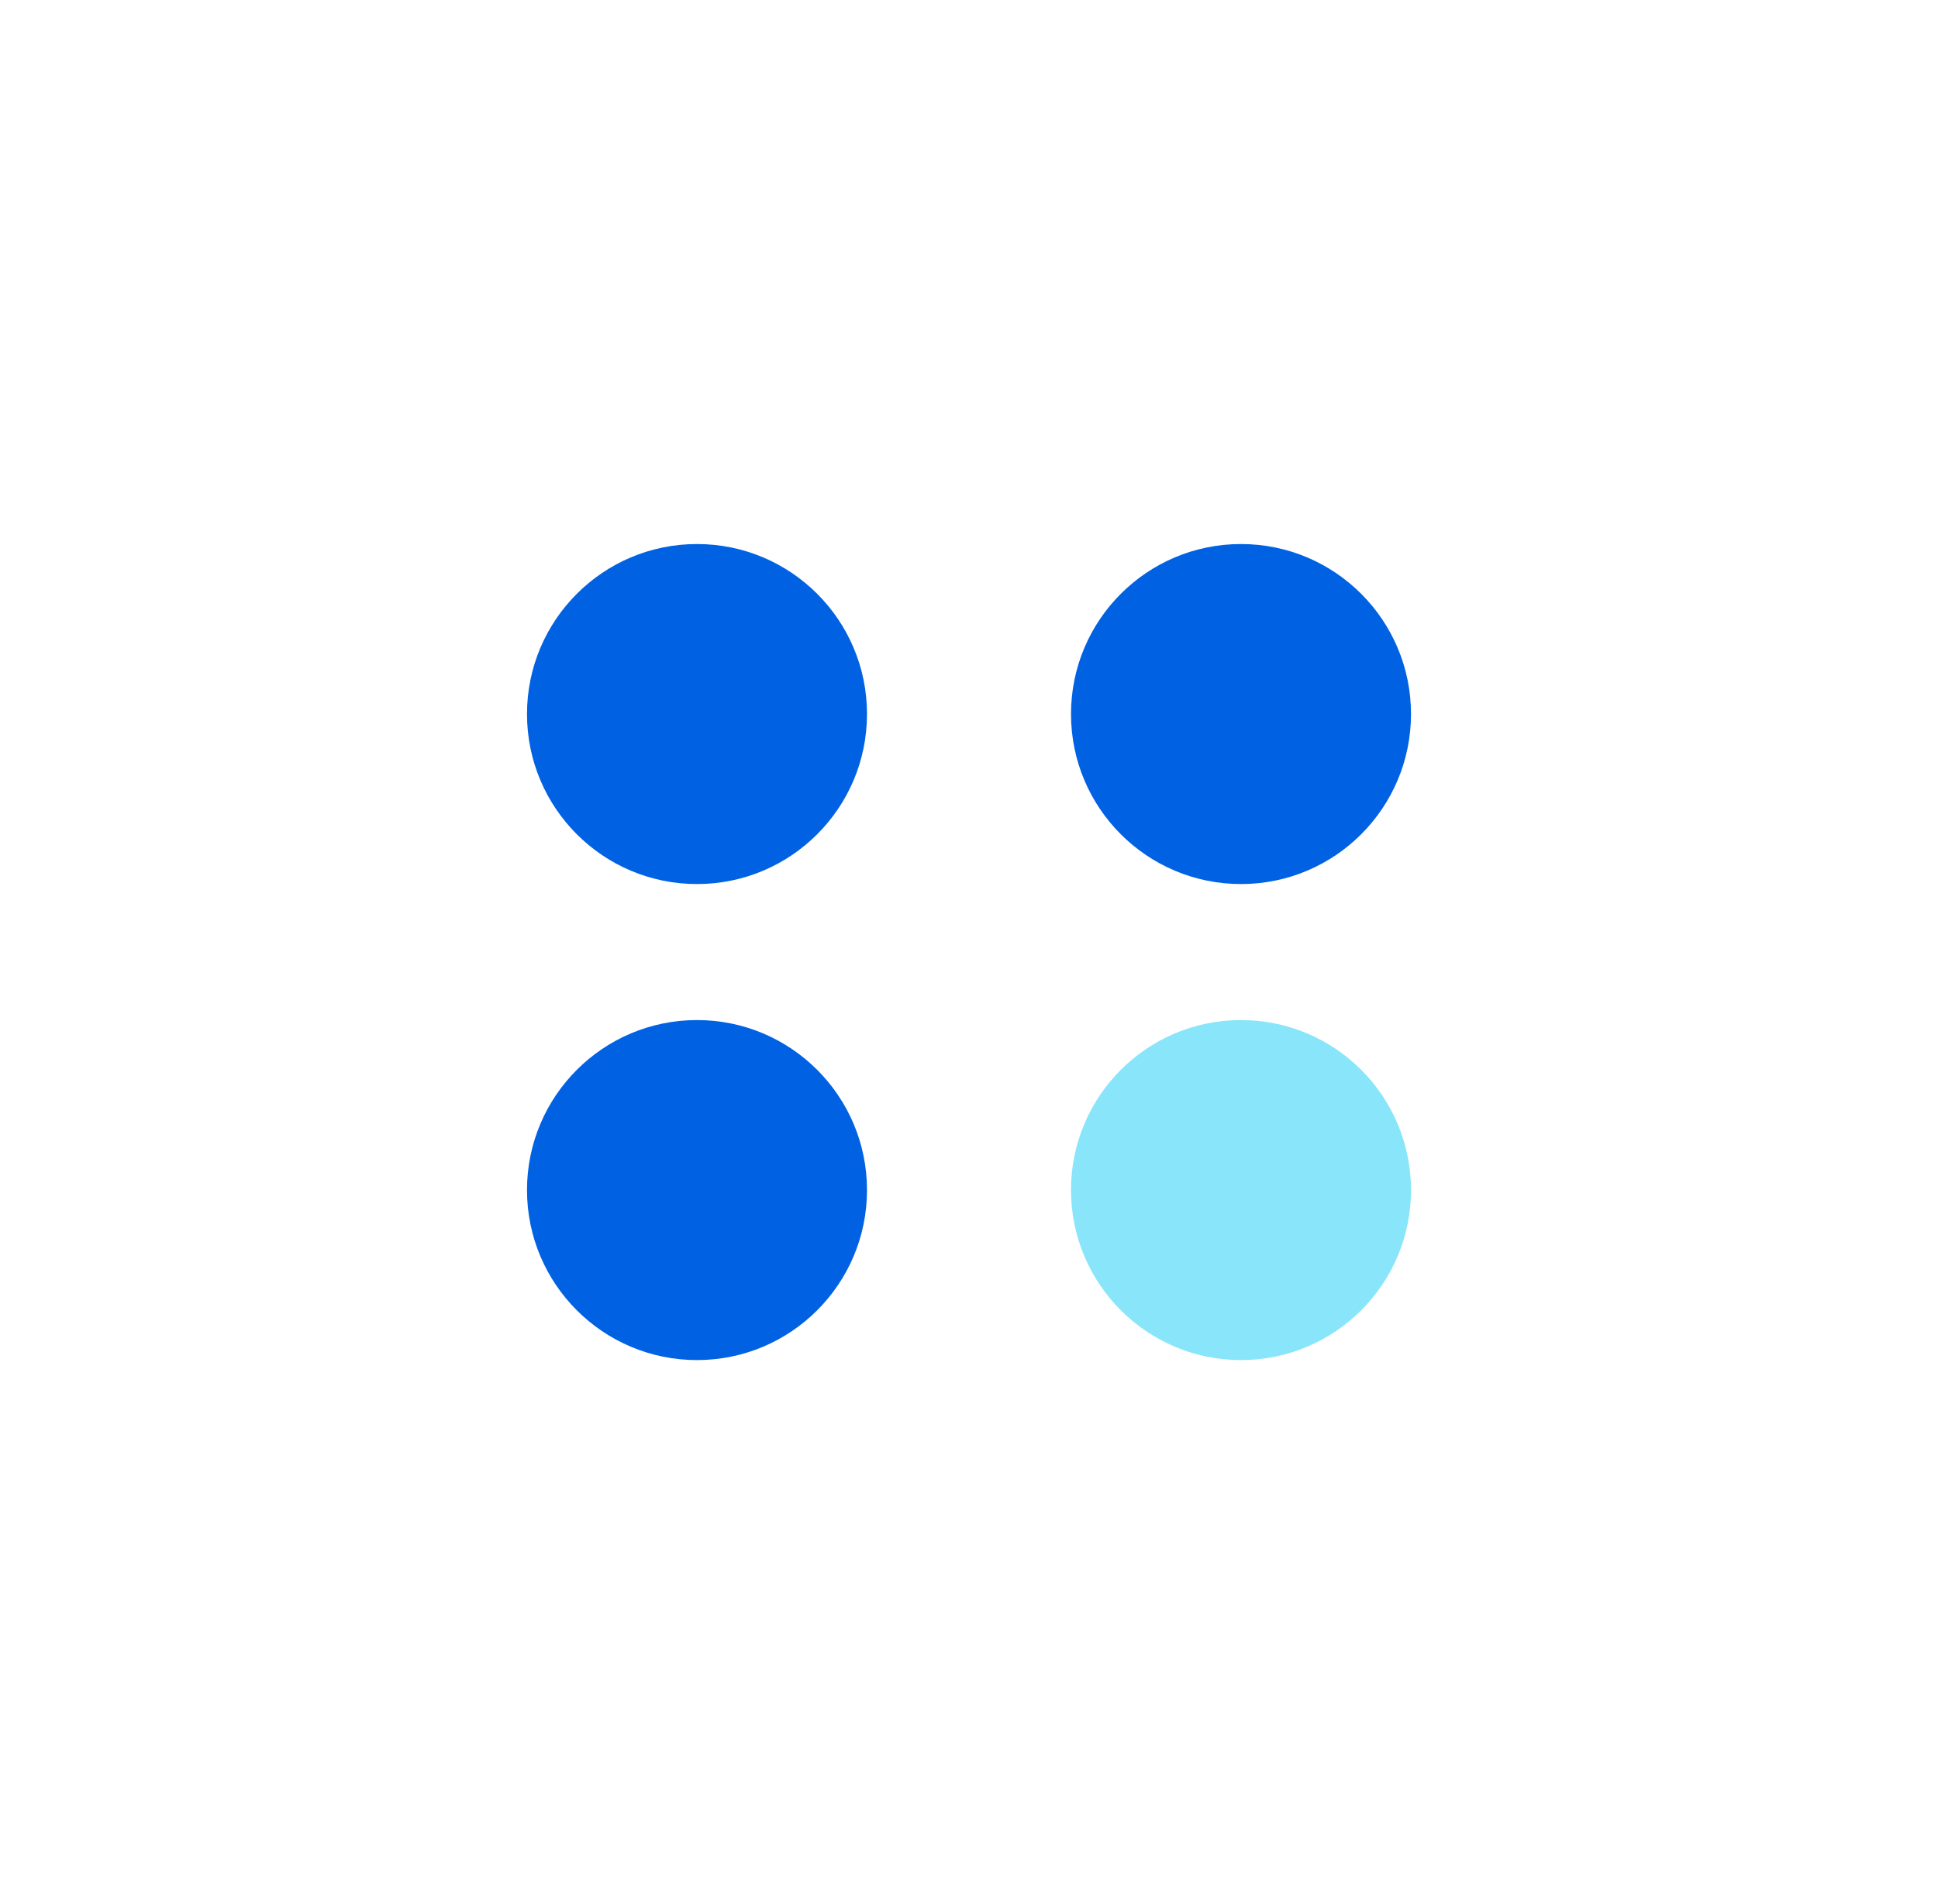
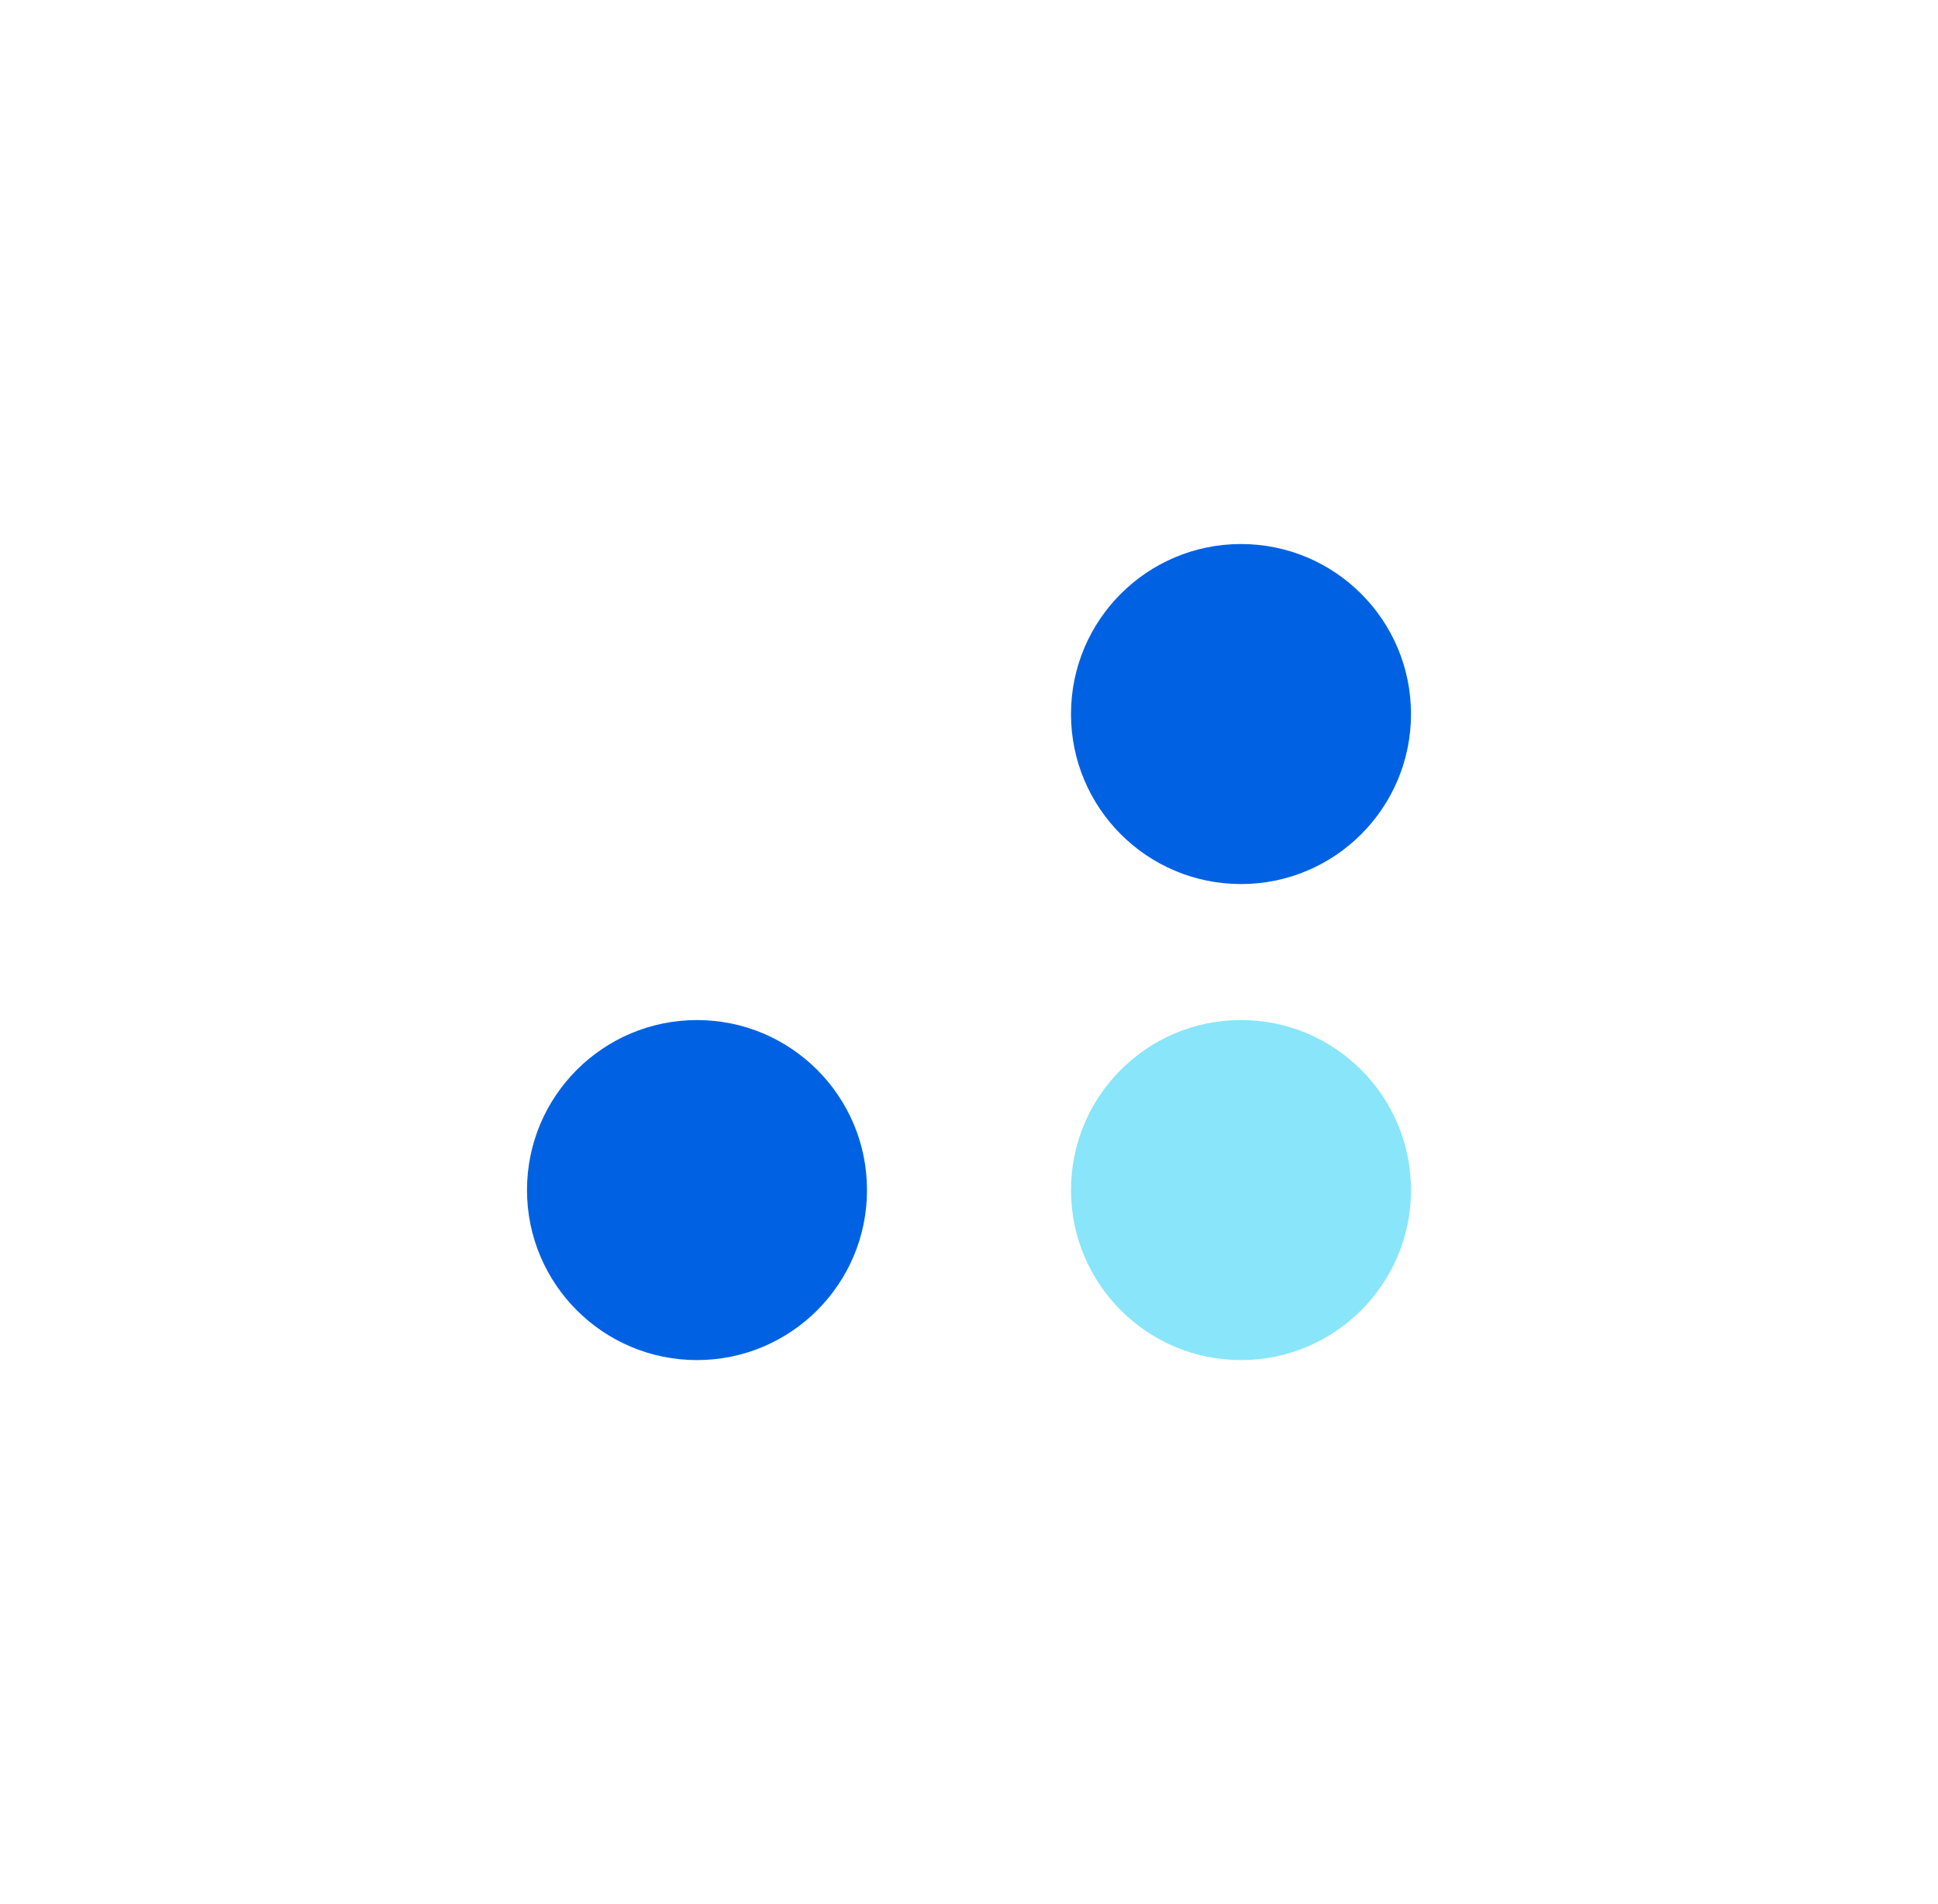
<svg xmlns="http://www.w3.org/2000/svg" width="57" height="56" viewBox="0 0 57 56" fill="none">
-   <circle cx="20.5" cy="21" r="5" fill="#0062E3" />
  <circle cx="20.5" cy="35" r="5" fill="#0062E3" />
  <circle cx="36.5" cy="21" r="5" fill="#0062E3" />
  <circle cx="36.5" cy="35" r="5" fill="#89E5FA" />
</svg>